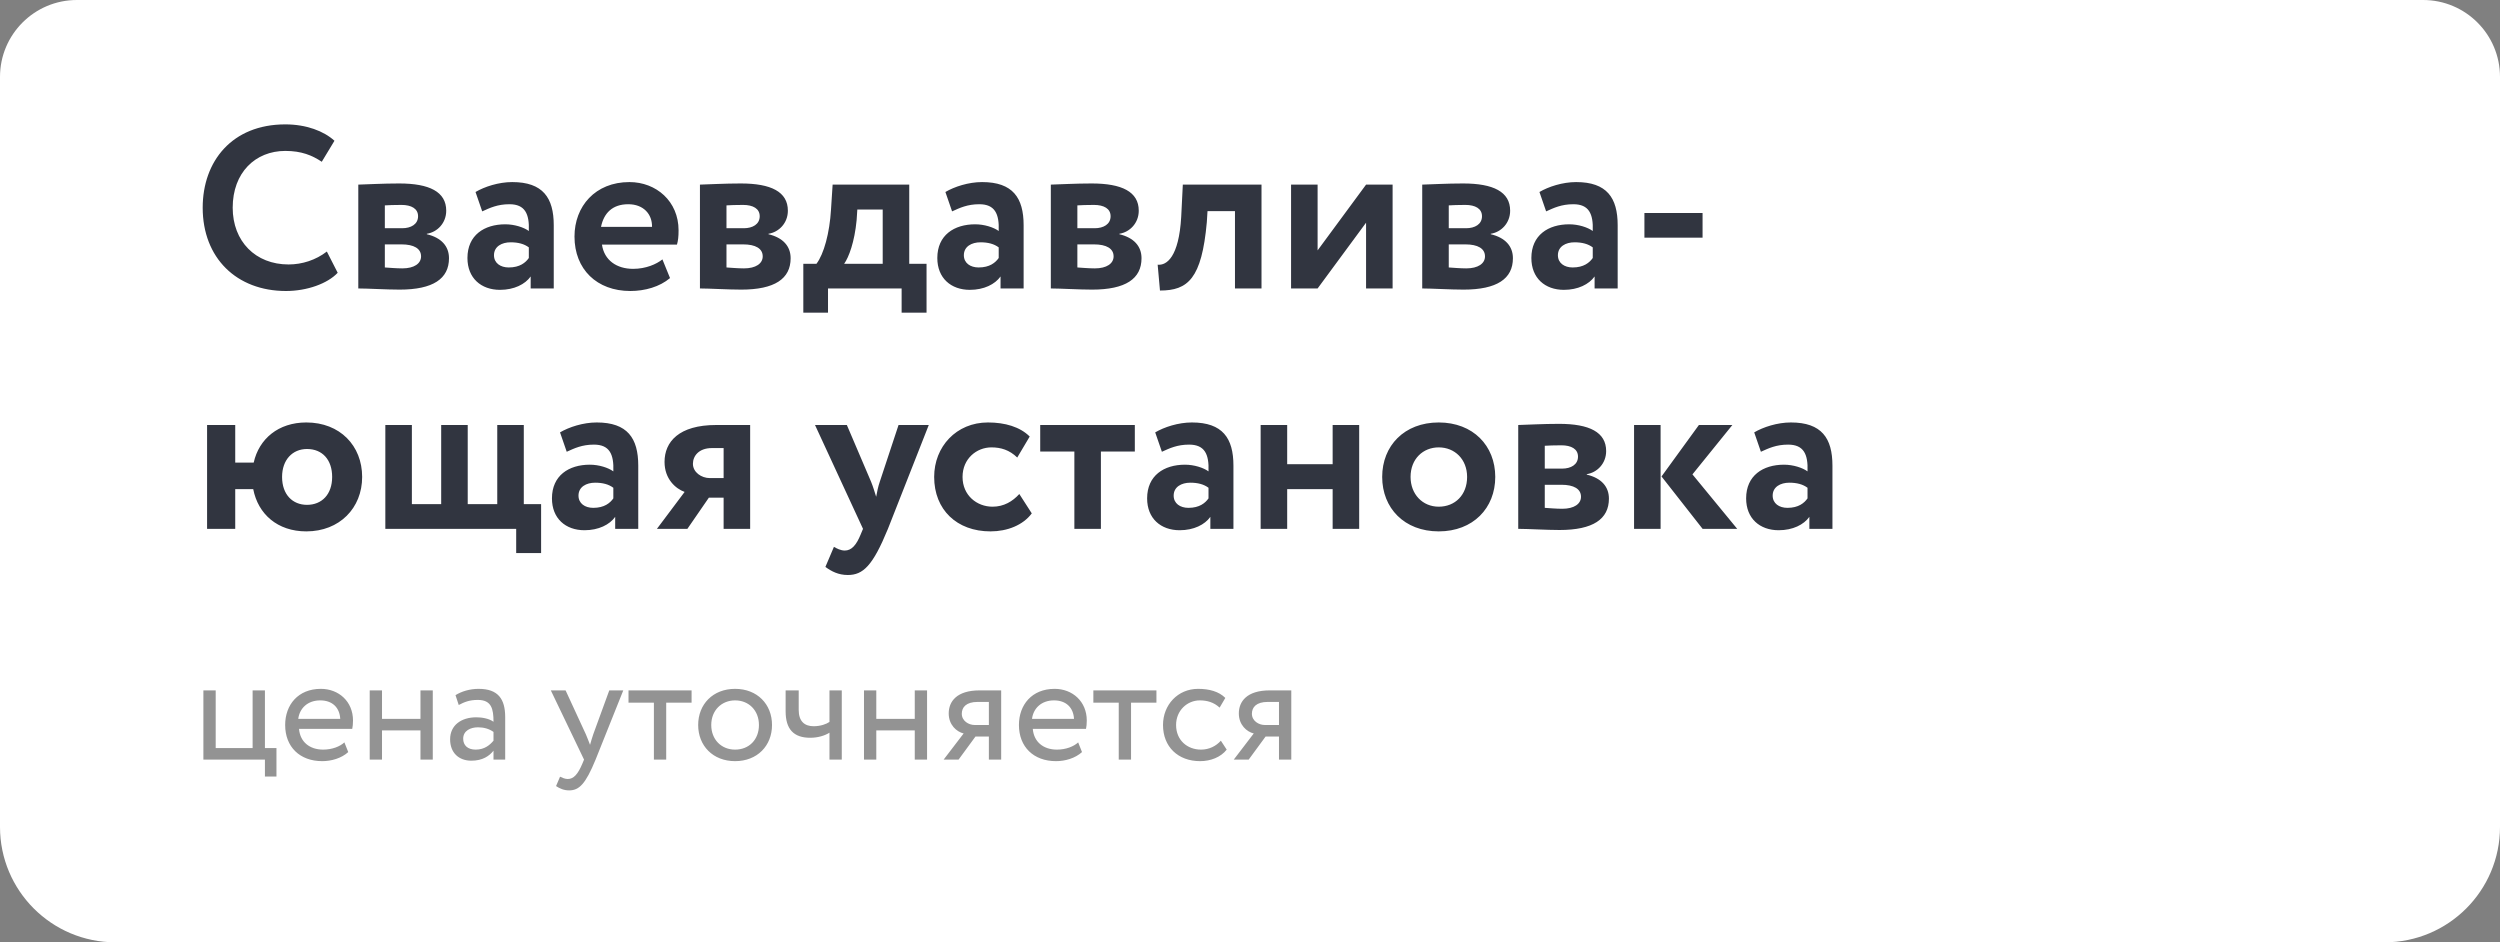
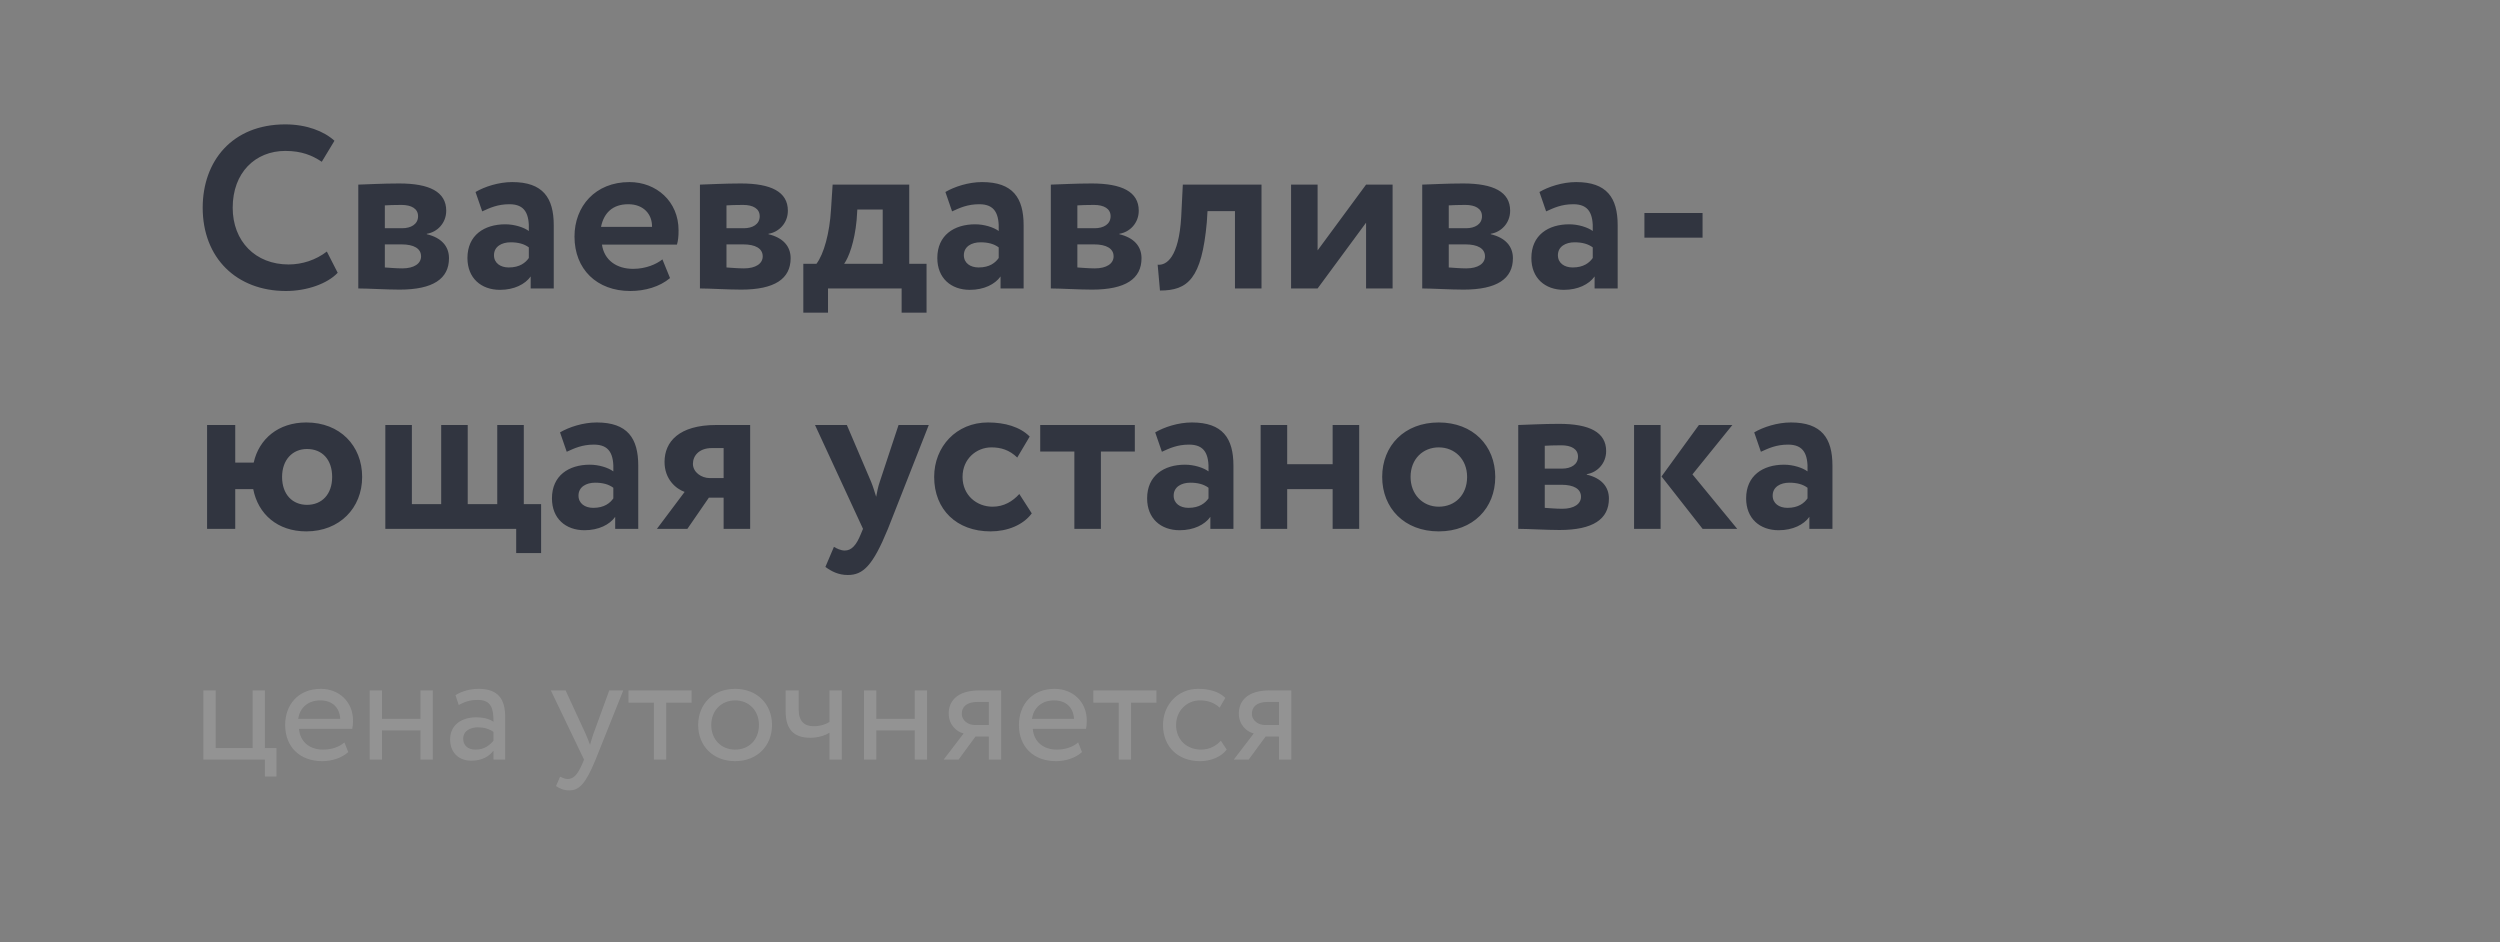
<svg xmlns="http://www.w3.org/2000/svg" width="260" height="98" viewBox="0 0 260 98" fill="none">
  <rect x="0" y="0" width="260" height="98" fill="#808080" stroke="none" />
-   <path d="M0 8C0 3.581 3.582 -0 8 -0H252C256.418 -0 260 3.581 260 8V86C260 92.627 254.627 98 248 98H12C5.373 98 0 92.627 0 86V8Z" fill="white" />
  <path d="M21.152 79H27.552V80.76H28.752V77.8H27.552V71.8H26.272V77.8H22.432V71.8H21.152V79ZM35.817 77.208C35.353 77.64 34.537 77.96 33.609 77.96C32.201 77.96 31.209 77.16 31.097 75.8H36.633C36.681 75.576 36.713 75.288 36.713 74.936C36.713 72.952 35.225 71.64 33.369 71.64C31.001 71.64 29.657 73.304 29.657 75.4C29.657 77.672 31.177 79.16 33.513 79.16C34.473 79.16 35.513 78.856 36.217 78.216L35.817 77.208ZM33.305 72.84C34.553 72.84 35.321 73.576 35.385 74.76H31.017C31.161 73.656 31.993 72.84 33.305 72.84ZM43.729 79H45.009V71.8H43.729V74.76H39.729V71.8H38.449V79H39.729V75.96H43.729V79ZM47.708 73.32C48.284 73.016 48.812 72.792 49.692 72.792C51.116 72.792 51.324 73.72 51.324 75.064C50.844 74.712 50.092 74.6 49.532 74.6C47.98 74.6 46.812 75.416 46.812 76.888C46.812 78.28 47.708 79.112 49.02 79.112C50.204 79.112 50.892 78.616 51.324 78.072V79H52.54V74.584C52.54 72.712 51.82 71.64 49.772 71.64C48.876 71.64 48.012 71.896 47.372 72.296L47.708 73.32ZM49.468 77.96C48.636 77.96 48.172 77.512 48.172 76.824C48.172 75.992 48.94 75.64 49.708 75.64C50.332 75.64 50.876 75.8 51.324 76.12V77.032C50.956 77.464 50.412 77.96 49.468 77.96ZM64.821 71.8H63.365L61.701 76.36C61.573 76.744 61.461 77.112 61.365 77.464C61.221 77.096 61.093 76.744 60.933 76.376L58.821 71.8H57.285L60.741 79L60.581 79.384C60.101 80.536 59.653 81.016 59.045 81.016C58.757 81.016 58.485 80.888 58.245 80.776L57.829 81.752C58.213 82.008 58.645 82.2 59.189 82.2C60.213 82.2 60.885 81.576 61.941 79L64.821 71.8ZM65.365 73.08H68.005V79H69.285V73.08H71.925V71.8H65.365V73.08ZM72.61 75.4C72.61 77.56 74.146 79.16 76.45 79.16C78.754 79.16 80.29 77.56 80.29 75.4C80.29 73.24 78.754 71.64 76.45 71.64C74.146 71.64 72.61 73.24 72.61 75.4ZM73.97 75.4C73.97 73.88 75.042 72.84 76.45 72.84C77.89 72.84 78.93 73.896 78.93 75.4C78.93 76.936 77.89 77.96 76.45 77.96C75.01 77.96 73.97 76.904 73.97 75.4ZM87.545 71.8H86.265V75.08C85.945 75.304 85.337 75.528 84.617 75.528C83.641 75.528 83.065 74.984 83.065 73.832V71.8H81.705V73.976C81.705 75.832 82.537 76.728 84.265 76.728C85.065 76.728 85.785 76.504 86.265 76.2V79H87.545V71.8ZM95.135 79H96.415V71.8H95.135V74.76H91.135V71.8H89.855V79H91.135V75.96H95.135V79ZM101.882 71.8C99.482 71.8 98.666 72.968 98.666 74.2C98.666 75.384 99.482 76.104 100.218 76.28L98.138 79H99.69L101.45 76.6H102.842V79H104.122V71.8H101.882ZM100.026 74.232C100.026 73.56 100.474 73 101.674 73H102.842V75.4H101.37C100.73 75.4 100.026 74.968 100.026 74.232ZM112.129 77.208C111.665 77.64 110.849 77.96 109.921 77.96C108.513 77.96 107.521 77.16 107.409 75.8H112.945C112.993 75.576 113.025 75.288 113.025 74.936C113.025 72.952 111.537 71.64 109.681 71.64C107.313 71.64 105.969 73.304 105.969 75.4C105.969 77.672 107.489 79.16 109.825 79.16C110.785 79.16 111.825 78.856 112.529 78.216L112.129 77.208ZM109.617 72.84C110.865 72.84 111.633 73.576 111.697 74.76H107.329C107.473 73.656 108.305 72.84 109.617 72.84ZM113.709 73.08H116.349V79H117.629V73.08H120.269V71.8H113.709V73.08ZM126.969 77.032C126.489 77.576 125.769 77.96 124.905 77.96C123.481 77.96 122.313 76.984 122.313 75.4C122.313 73.88 123.481 72.84 124.777 72.84C125.529 72.84 126.233 73.032 126.841 73.592L127.433 72.584C126.761 71.912 125.753 71.64 124.601 71.64C122.489 71.64 120.953 73.304 120.953 75.4C120.953 77.672 122.521 79.16 124.809 79.16C125.913 79.16 126.969 78.744 127.577 77.96L126.969 77.032ZM132.054 71.8C129.654 71.8 128.838 72.968 128.838 74.2C128.838 75.384 129.654 76.104 130.39 76.28L128.31 79H129.862L131.622 76.6H133.014V79H134.294V71.8H132.054ZM130.198 74.232C130.198 73.56 130.646 73 131.846 73H133.014V75.4H131.542C130.902 75.4 130.198 74.968 130.198 74.232Z" fill="#939393" />
  <path d="M33.992 26.16C32.84 27.048 31.424 27.504 30.008 27.504C26.576 27.504 24.2 25.104 24.2 21.6C24.2 17.952 26.552 15.696 29.672 15.696C31.352 15.696 32.456 16.152 33.464 16.824L34.784 14.64C33.68 13.632 31.856 12.936 29.672 12.936C24.128 12.936 21.08 16.776 21.08 21.6C21.08 26.832 24.608 30.264 29.744 30.264C31.928 30.264 34.064 29.496 35.12 28.368L33.992 26.16ZM37.263 30C38.247 30 40.215 30.12 41.559 30.12C45.039 30.12 46.695 28.992 46.695 26.856C46.695 25.608 45.903 24.72 44.391 24.36V24.312C45.471 24.144 46.407 23.208 46.407 21.912C46.407 19.944 44.655 19.08 41.511 19.08C39.831 19.08 38.199 19.176 37.263 19.2V30ZM41.751 25.416C43.047 25.416 43.791 25.848 43.791 26.664C43.791 27.408 43.071 27.912 41.847 27.912C41.175 27.912 40.431 27.84 40.023 27.816V25.416H41.751ZM41.751 21.312C42.783 21.312 43.479 21.696 43.479 22.488C43.479 23.328 42.735 23.736 41.823 23.736H40.023V21.36C40.311 21.336 41.103 21.312 41.751 21.312ZM50.15 21.984C50.942 21.624 51.734 21.24 52.982 21.24C54.59 21.24 55.07 22.224 54.998 24.024C54.47 23.64 53.51 23.328 52.55 23.328C50.366 23.328 48.614 24.456 48.614 26.832C48.614 28.92 50.03 30.144 51.998 30.144C53.462 30.144 54.614 29.568 55.19 28.752V30H57.59V23.424C57.59 20.568 56.462 18.936 53.27 18.936C51.854 18.936 50.39 19.416 49.454 19.968L50.15 21.984ZM52.91 27.816C52.046 27.816 51.374 27.36 51.374 26.544C51.374 25.632 52.19 25.2 53.102 25.2C53.894 25.2 54.518 25.368 54.998 25.728V26.832C54.662 27.312 54.062 27.816 52.91 27.816ZM68.891 26.976C68.267 27.48 67.163 27.96 65.843 27.96C64.139 27.96 62.843 27.072 62.603 25.44H70.403C70.523 25.032 70.571 24.624 70.571 23.952C70.571 20.928 68.243 18.936 65.459 18.936C61.907 18.936 59.747 21.456 59.747 24.6C59.747 28.008 62.075 30.264 65.555 30.264C67.067 30.264 68.603 29.832 69.683 28.92L68.891 26.976ZM65.339 21.24C66.923 21.24 67.835 22.272 67.811 23.592H62.507C62.795 22.176 63.683 21.24 65.339 21.24ZM72.794 30C73.778 30 75.746 30.12 77.09 30.12C80.57 30.12 82.226 28.992 82.226 26.856C82.226 25.608 81.434 24.72 79.922 24.36V24.312C81.002 24.144 81.938 23.208 81.938 21.912C81.938 19.944 80.186 19.08 77.042 19.08C75.362 19.08 73.73 19.176 72.794 19.2V30ZM77.282 25.416C78.578 25.416 79.322 25.848 79.322 26.664C79.322 27.408 78.602 27.912 77.378 27.912C76.706 27.912 75.962 27.84 75.554 27.816V25.416H77.282ZM77.282 21.312C78.314 21.312 79.01 21.696 79.01 22.488C79.01 23.328 78.266 23.736 77.354 23.736H75.554V21.36C75.842 21.336 76.634 21.312 77.282 21.312ZM83.545 32.52H86.113V30H93.769V32.52H96.361V27.432H94.561V19.2H86.593L86.425 21.792C86.281 24.24 85.681 26.424 84.913 27.432H83.545V32.52ZM89.089 22.896L89.161 21.792H91.801V27.432H87.793C88.273 26.76 88.873 25.176 89.089 22.896ZM99.017 21.984C99.809 21.624 100.601 21.24 101.849 21.24C103.457 21.24 103.937 22.224 103.865 24.024C103.337 23.64 102.377 23.328 101.417 23.328C99.233 23.328 97.481 24.456 97.481 26.832C97.481 28.92 98.897 30.144 100.865 30.144C102.329 30.144 103.481 29.568 104.057 28.752V30H106.457V23.424C106.457 20.568 105.329 18.936 102.137 18.936C100.721 18.936 99.257 19.416 98.321 19.968L99.017 21.984ZM101.777 27.816C100.913 27.816 100.241 27.36 100.241 26.544C100.241 25.632 101.057 25.2 101.969 25.2C102.761 25.2 103.385 25.368 103.865 25.728V26.832C103.529 27.312 102.929 27.816 101.777 27.816ZM109.286 30C110.27 30 112.238 30.12 113.582 30.12C117.062 30.12 118.718 28.992 118.718 26.856C118.718 25.608 117.926 24.72 116.414 24.36V24.312C117.494 24.144 118.43 23.208 118.43 21.912C118.43 19.944 116.678 19.08 113.534 19.08C111.854 19.08 110.222 19.176 109.286 19.2V30ZM113.774 25.416C115.07 25.416 115.814 25.848 115.814 26.664C115.814 27.408 115.094 27.912 113.87 27.912C113.198 27.912 112.454 27.84 112.046 27.816V25.416H113.774ZM113.774 21.312C114.806 21.312 115.502 21.696 115.502 22.488C115.502 23.328 114.758 23.736 113.846 23.736H112.046V21.36C112.334 21.336 113.126 21.312 113.774 21.312ZM128.437 30H131.197V19.2H123.013L122.845 22.56C122.605 26.736 121.333 27.624 120.397 27.528L120.637 30.216C123.541 30.216 124.981 28.992 125.509 23.112L125.581 21.96H128.437V30ZM137.031 30L142.071 23.16V30H144.831V19.2H142.071L137.031 26.04V19.2H134.271V30H137.031ZM147.911 30C148.895 30 150.863 30.12 152.207 30.12C155.687 30.12 157.343 28.992 157.343 26.856C157.343 25.608 156.551 24.72 155.039 24.36V24.312C156.119 24.144 157.055 23.208 157.055 21.912C157.055 19.944 155.303 19.08 152.159 19.08C150.479 19.08 148.847 19.176 147.911 19.2V30ZM152.399 25.416C153.695 25.416 154.439 25.848 154.439 26.664C154.439 27.408 153.719 27.912 152.495 27.912C151.823 27.912 151.079 27.84 150.671 27.816V25.416H152.399ZM152.399 21.312C153.431 21.312 154.127 21.696 154.127 22.488C154.127 23.328 153.383 23.736 152.471 23.736H150.671V21.36C150.959 21.336 151.751 21.312 152.399 21.312ZM160.798 21.984C161.59 21.624 162.382 21.24 163.63 21.24C165.238 21.24 165.718 22.224 165.646 24.024C165.118 23.64 164.158 23.328 163.198 23.328C161.014 23.328 159.262 24.456 159.262 26.832C159.262 28.92 160.678 30.144 162.646 30.144C164.11 30.144 165.262 29.568 165.838 28.752V30H168.238V23.424C168.238 20.568 167.11 18.936 163.918 18.936C162.502 18.936 161.038 19.416 160.102 19.968L160.798 21.984ZM163.558 27.816C162.694 27.816 162.022 27.36 162.022 26.544C162.022 25.632 162.838 25.2 163.75 25.2C164.542 25.2 165.166 25.368 165.646 25.728V26.832C165.31 27.312 164.71 27.816 163.558 27.816ZM171.019 24.72H177.067V22.152H171.019V24.72ZM21.536 55H24.464V50.872H26.336C26.84 53.464 28.856 55.264 31.856 55.264C35.312 55.264 37.664 52.84 37.664 49.6C37.664 46.36 35.36 43.936 31.856 43.936C28.952 43.936 26.936 45.64 26.384 48.112H24.464V44.2H21.536V55ZM29.336 49.6C29.336 47.824 30.416 46.696 31.928 46.696C33.536 46.696 34.544 47.824 34.544 49.6C34.544 51.424 33.464 52.504 31.928 52.504C30.44 52.504 29.336 51.448 29.336 49.6ZM40.075 55H53.683V57.52H56.275V52.432H54.475V44.2H51.715V52.432H48.643V44.2H45.883V52.432H42.835V44.2H40.075V55ZM58.939 46.984C59.731 46.624 60.523 46.24 61.771 46.24C63.379 46.24 63.859 47.224 63.787 49.024C63.259 48.64 62.299 48.328 61.339 48.328C59.155 48.328 57.403 49.456 57.403 51.832C57.403 53.92 58.819 55.144 60.787 55.144C62.251 55.144 63.403 54.568 63.979 53.752V55H66.379V48.424C66.379 45.568 65.251 43.936 62.059 43.936C60.643 43.936 59.179 44.416 58.243 44.968L58.939 46.984ZM61.699 52.816C60.835 52.816 60.163 52.36 60.163 51.544C60.163 50.632 60.979 50.2 61.891 50.2C62.683 50.2 63.307 50.368 63.787 50.728V51.832C63.451 52.312 62.851 52.816 61.699 52.816ZM74.488 44.2C70.6 44.2 69.112 45.952 69.112 48.04C69.112 49.816 70.264 50.824 71.2 51.16L68.32 55H71.488L73.72 51.76H75.256V55H78.016V44.2H74.488ZM72.064 48.232C72.064 47.416 72.688 46.6 74.032 46.6H75.256V49.72H73.816C72.952 49.72 72.064 49.12 72.064 48.232ZM96.593 44.2H93.449L91.505 50.08C91.313 50.632 91.217 51.16 91.121 51.664C90.953 51.136 90.809 50.632 90.593 50.104L88.073 44.2H84.761L89.753 55L89.513 55.576C89.057 56.704 88.553 57.256 87.857 57.256C87.425 57.256 87.017 57.04 86.729 56.872L85.841 58.96C86.465 59.416 87.185 59.8 88.169 59.8C89.753 59.8 90.761 58.864 92.345 55L96.593 44.2ZM106.009 51.376C105.313 52.144 104.401 52.696 103.225 52.696C101.593 52.696 100.105 51.52 100.105 49.6C100.105 47.704 101.569 46.528 103.105 46.528C104.089 46.528 104.977 46.792 105.793 47.584L107.089 45.4C106.081 44.392 104.521 43.936 102.745 43.936C99.457 43.936 97.153 46.456 97.153 49.6C97.153 53.008 99.505 55.264 103.009 55.264C104.761 55.264 106.393 54.616 107.305 53.392L106.009 51.376ZM108.182 46.96H111.734V55H114.494V46.96H118.022V44.2H108.182V46.96ZM120.837 46.984C121.629 46.624 122.421 46.24 123.669 46.24C125.277 46.24 125.757 47.224 125.685 49.024C125.157 48.64 124.197 48.328 123.237 48.328C121.053 48.328 119.301 49.456 119.301 51.832C119.301 53.92 120.717 55.144 122.685 55.144C124.149 55.144 125.301 54.568 125.877 53.752V55H128.277V48.424C128.277 45.568 127.149 43.936 123.957 43.936C122.541 43.936 121.077 44.416 120.141 44.968L120.837 46.984ZM123.597 52.816C122.733 52.816 122.061 52.36 122.061 51.544C122.061 50.632 122.877 50.2 123.789 50.2C124.581 50.2 125.205 50.368 125.685 50.728V51.832C125.349 52.312 124.749 52.816 123.597 52.816ZM138.595 55H141.355V44.2H138.595V48.28H133.867V44.2H131.107V55H133.867V50.872H138.595V55ZM143.747 49.6C143.747 52.84 146.051 55.264 149.627 55.264C153.203 55.264 155.507 52.84 155.507 49.6C155.507 46.36 153.203 43.936 149.627 43.936C146.051 43.936 143.747 46.36 143.747 49.6ZM146.699 49.6C146.699 47.728 147.995 46.528 149.627 46.528C151.307 46.528 152.579 47.776 152.579 49.6C152.579 51.472 151.331 52.696 149.627 52.696C147.947 52.696 146.699 51.4 146.699 49.6ZM157.896 55C158.88 55 160.848 55.12 162.192 55.12C165.672 55.12 167.328 53.992 167.328 51.856C167.328 50.608 166.536 49.72 165.024 49.36V49.312C166.104 49.144 167.04 48.208 167.04 46.912C167.04 44.944 165.288 44.08 162.144 44.08C160.464 44.08 158.832 44.176 157.896 44.2V55ZM162.384 50.416C163.68 50.416 164.424 50.848 164.424 51.664C164.424 52.408 163.704 52.912 162.48 52.912C161.808 52.912 161.064 52.84 160.656 52.816V50.416H162.384ZM162.384 46.312C163.416 46.312 164.112 46.696 164.112 47.488C164.112 48.328 163.368 48.736 162.456 48.736H160.656V46.36C160.944 46.336 161.736 46.312 162.384 46.312ZM180.166 44.2H176.686L172.798 49.552L177.07 55H180.67L176.014 49.336L180.166 44.2ZM169.942 55H172.702V44.2H169.942V55ZM183.134 46.984C183.926 46.624 184.718 46.24 185.966 46.24C187.574 46.24 188.054 47.224 187.982 49.024C187.454 48.64 186.494 48.328 185.534 48.328C183.35 48.328 181.598 49.456 181.598 51.832C181.598 53.92 183.014 55.144 184.982 55.144C186.446 55.144 187.598 54.568 188.174 53.752V55H190.574V48.424C190.574 45.568 189.446 43.936 186.254 43.936C184.838 43.936 183.374 44.416 182.438 44.968L183.134 46.984ZM185.894 52.816C185.03 52.816 184.358 52.36 184.358 51.544C184.358 50.632 185.174 50.2 186.086 50.2C186.878 50.2 187.502 50.368 187.982 50.728V51.832C187.646 52.312 187.046 52.816 185.894 52.816Z" fill="#313540" />
</svg>